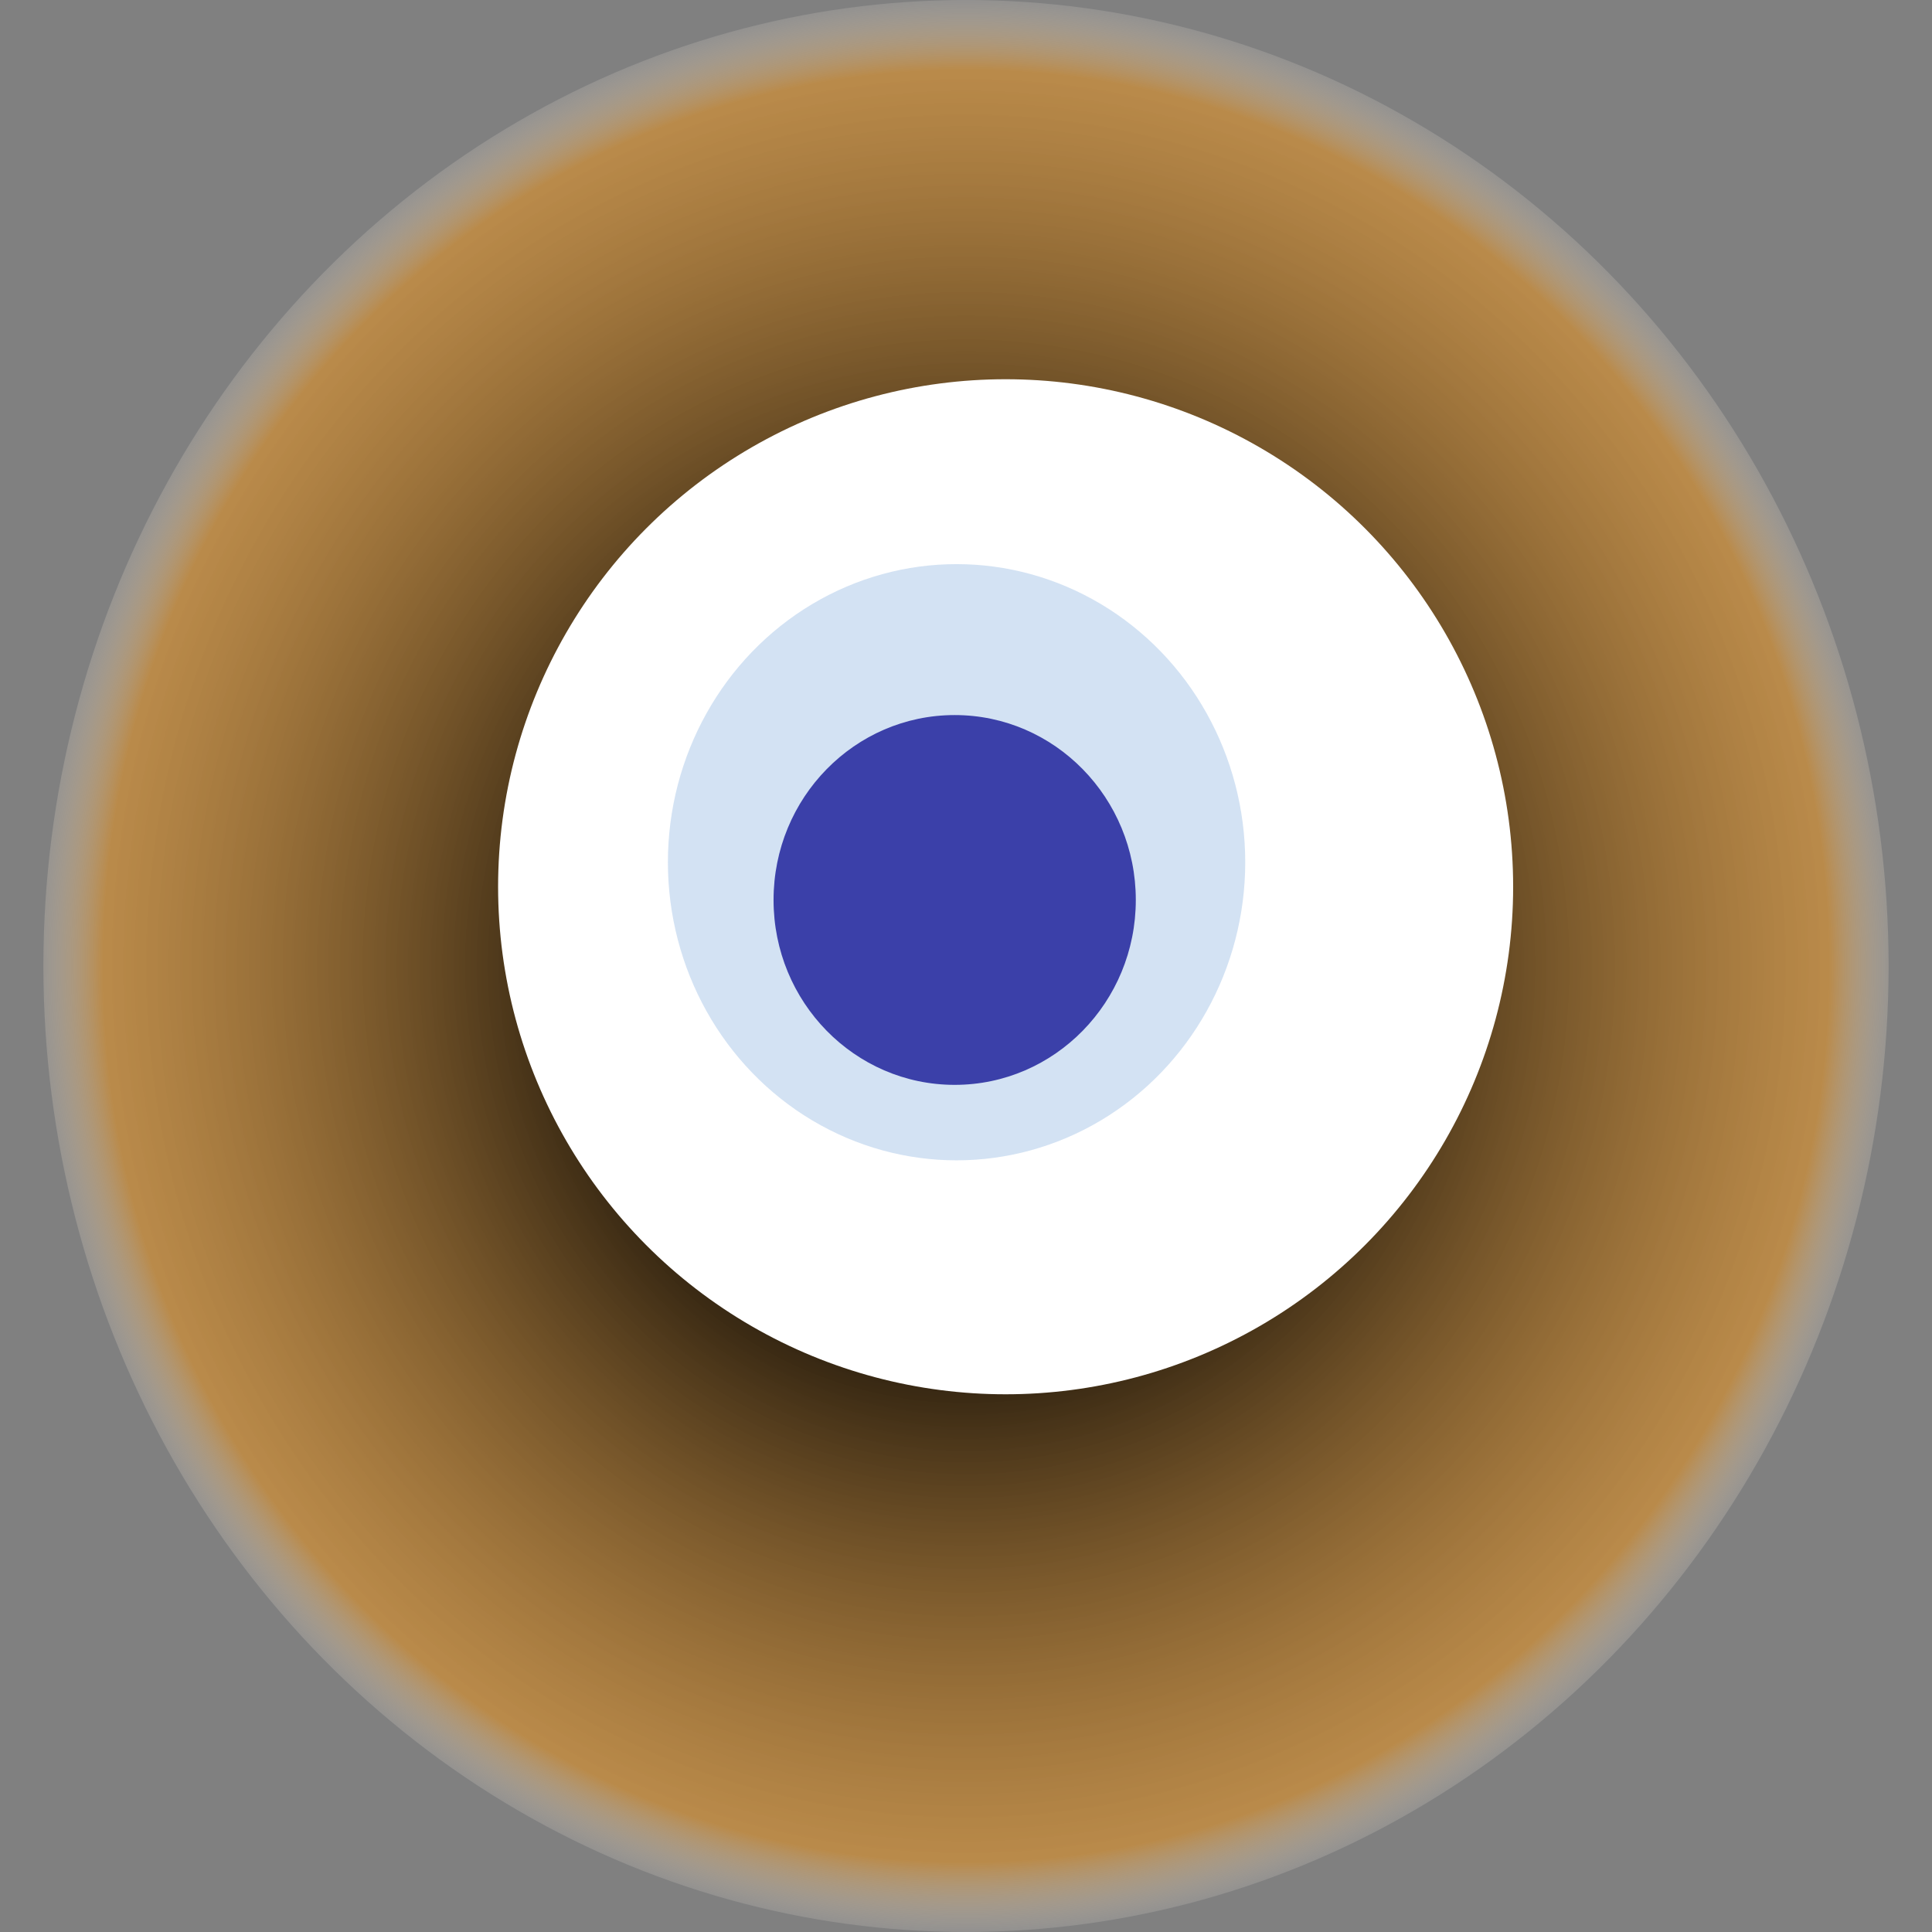
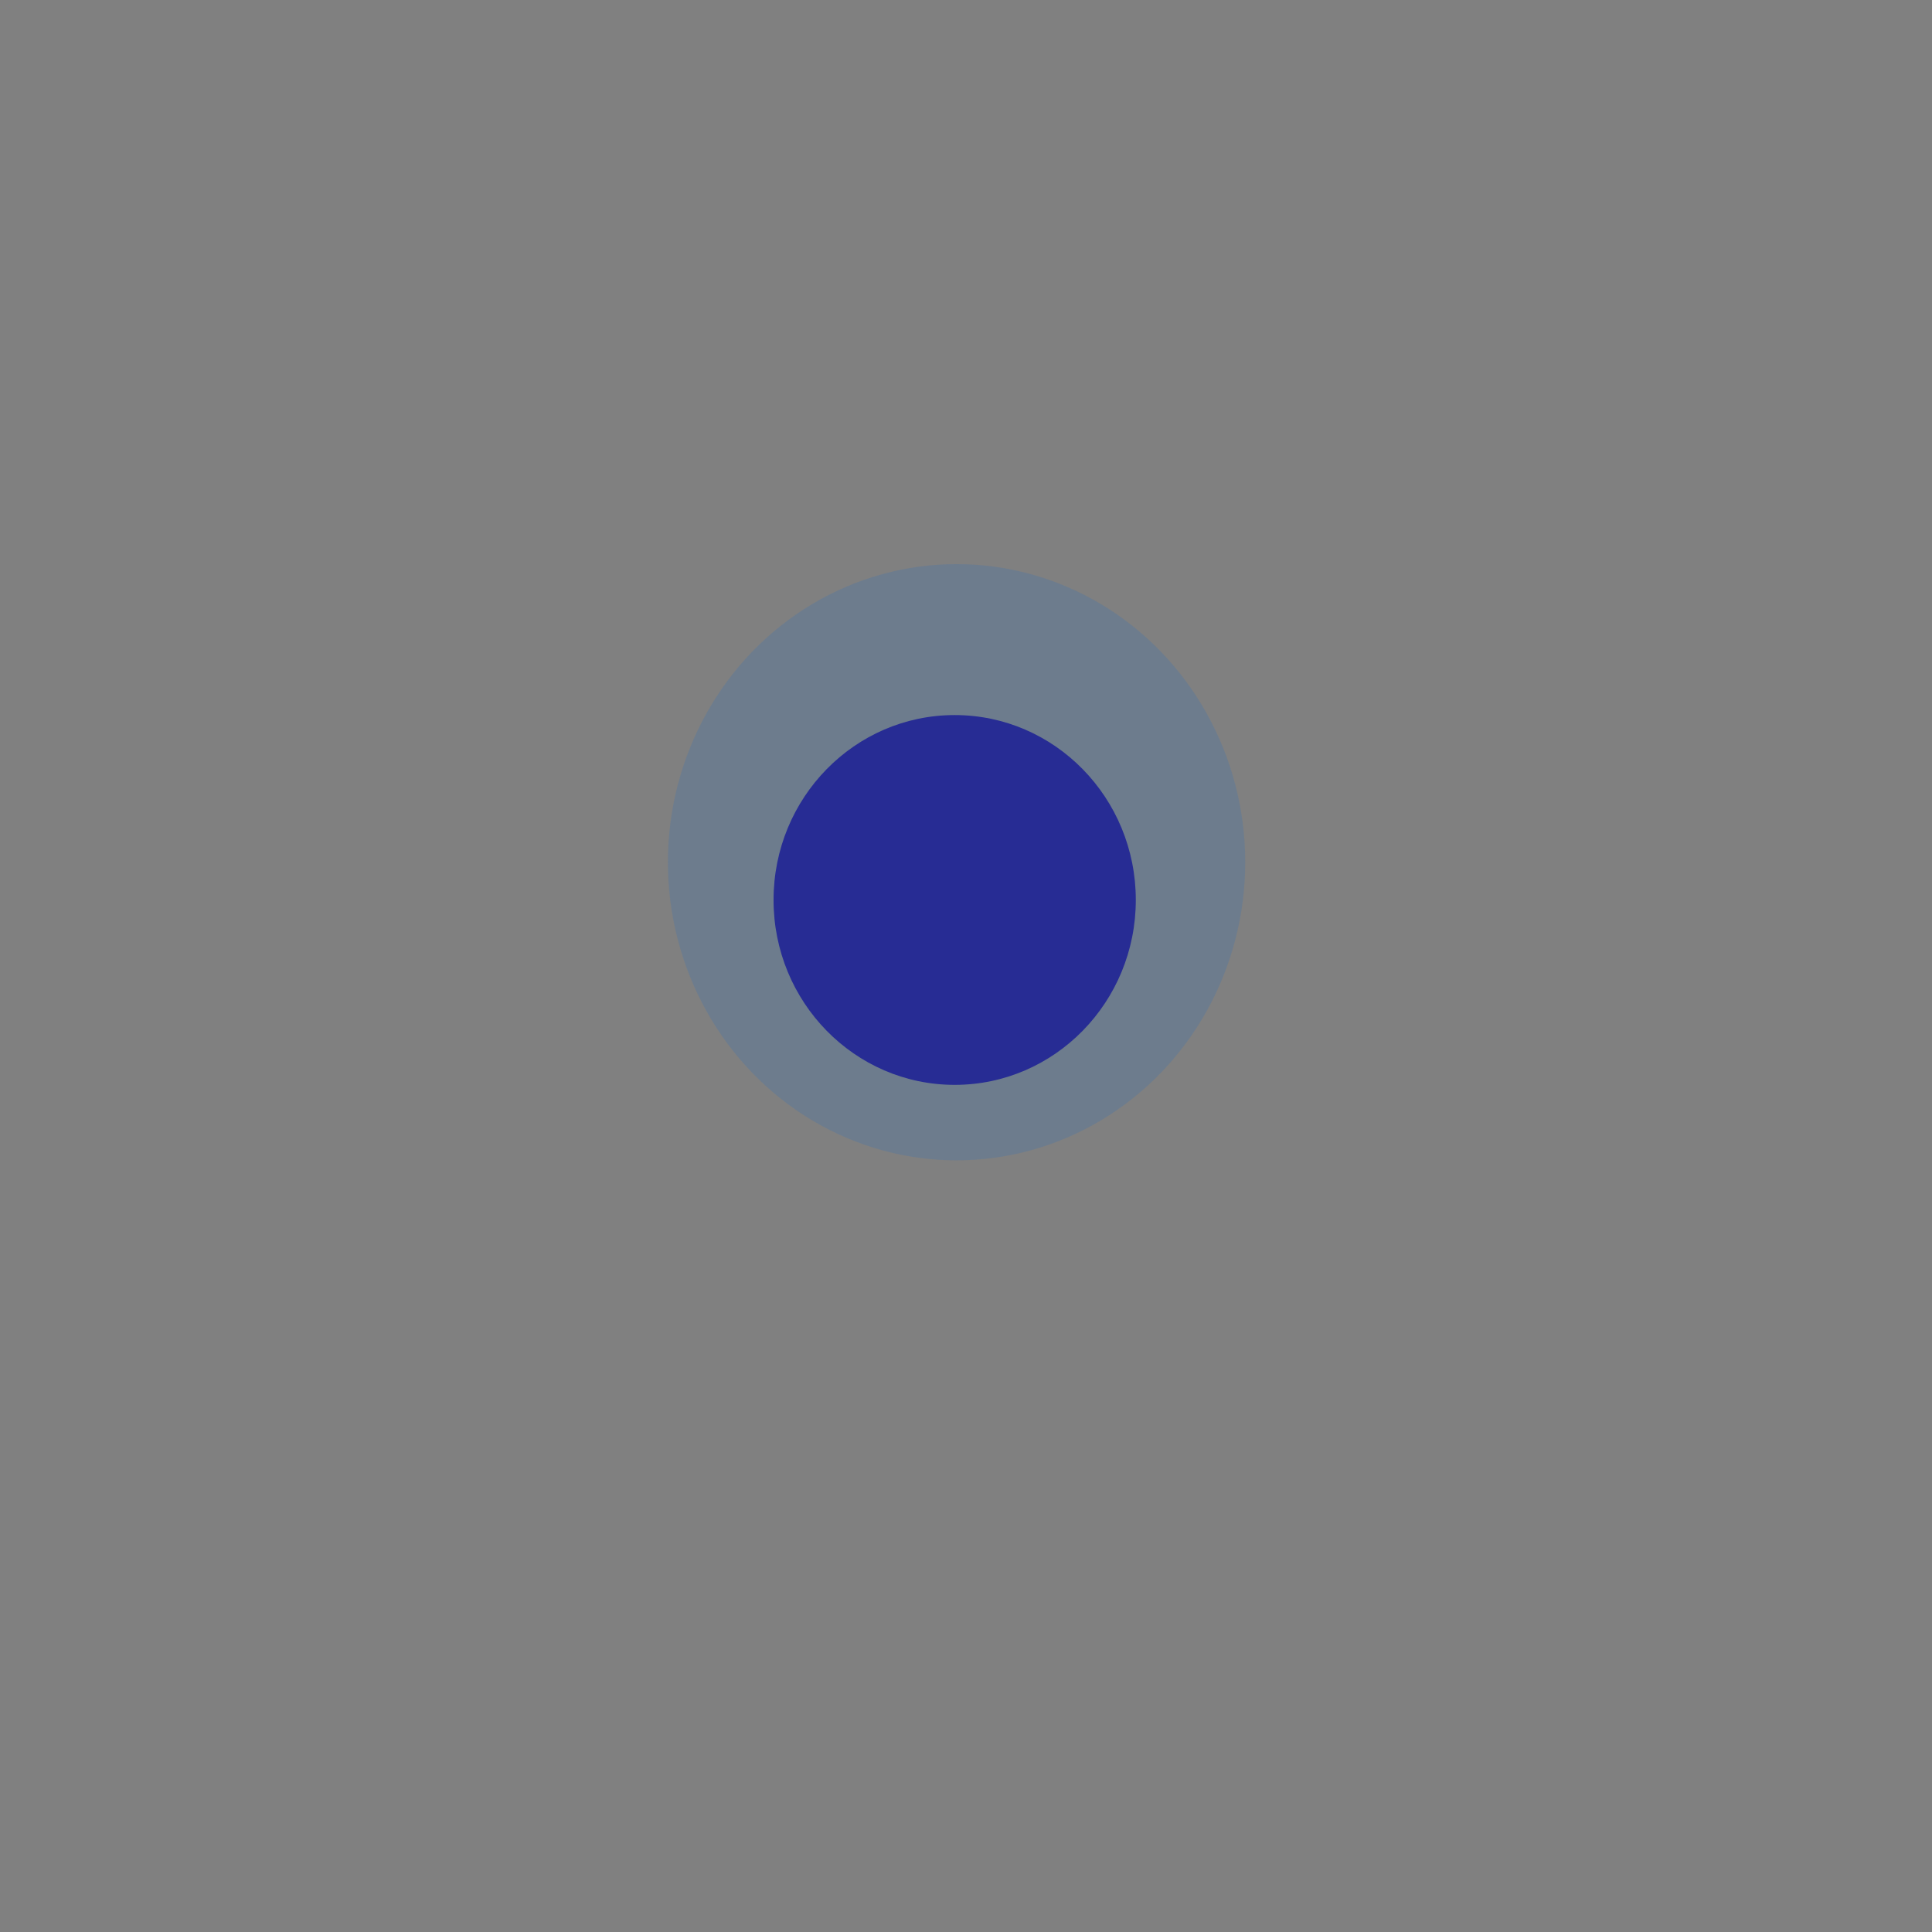
<svg xmlns="http://www.w3.org/2000/svg" width="1024" height="1024">
  <rect width="100%" height="100%" fill="#808080" stroke="none" />
  <g>
    <title>0x86a25f6e81e2f3d05d2a32d147820a9d1cd75d51</title>
-     <ellipse ry="512" rx="489" cy="512" cx="512" fill="url(#e_1_g)" />
-     <ellipse ry="269" rx="269" cy="470" cx="533" fill="#FFF" />
    <ellipse ry="158" rx="153" cy="457" cx="507" fill="rgba(38,114,198,0.2)" />
    <ellipse ry="98" rx="96" cy="477" cx="506" fill="rgba(22, 24, 150, 0.8)" />
    <animateTransform attributeName="transform" begin="0s" dur="24s" type="rotate" from="360 512 512" to="0 512 512" repeatCount="indefinite" />
    <defs>
      <radialGradient id="e_1_g">
        <stop offset="30%" stop-color="#000" />
        <stop offset="92%" stop-color="rgba(224,145,38,0.6)" />
        <stop offset="100%" stop-color="rgba(255,255,255,0.1)" />
      </radialGradient>
    </defs>
  </g>
</svg>